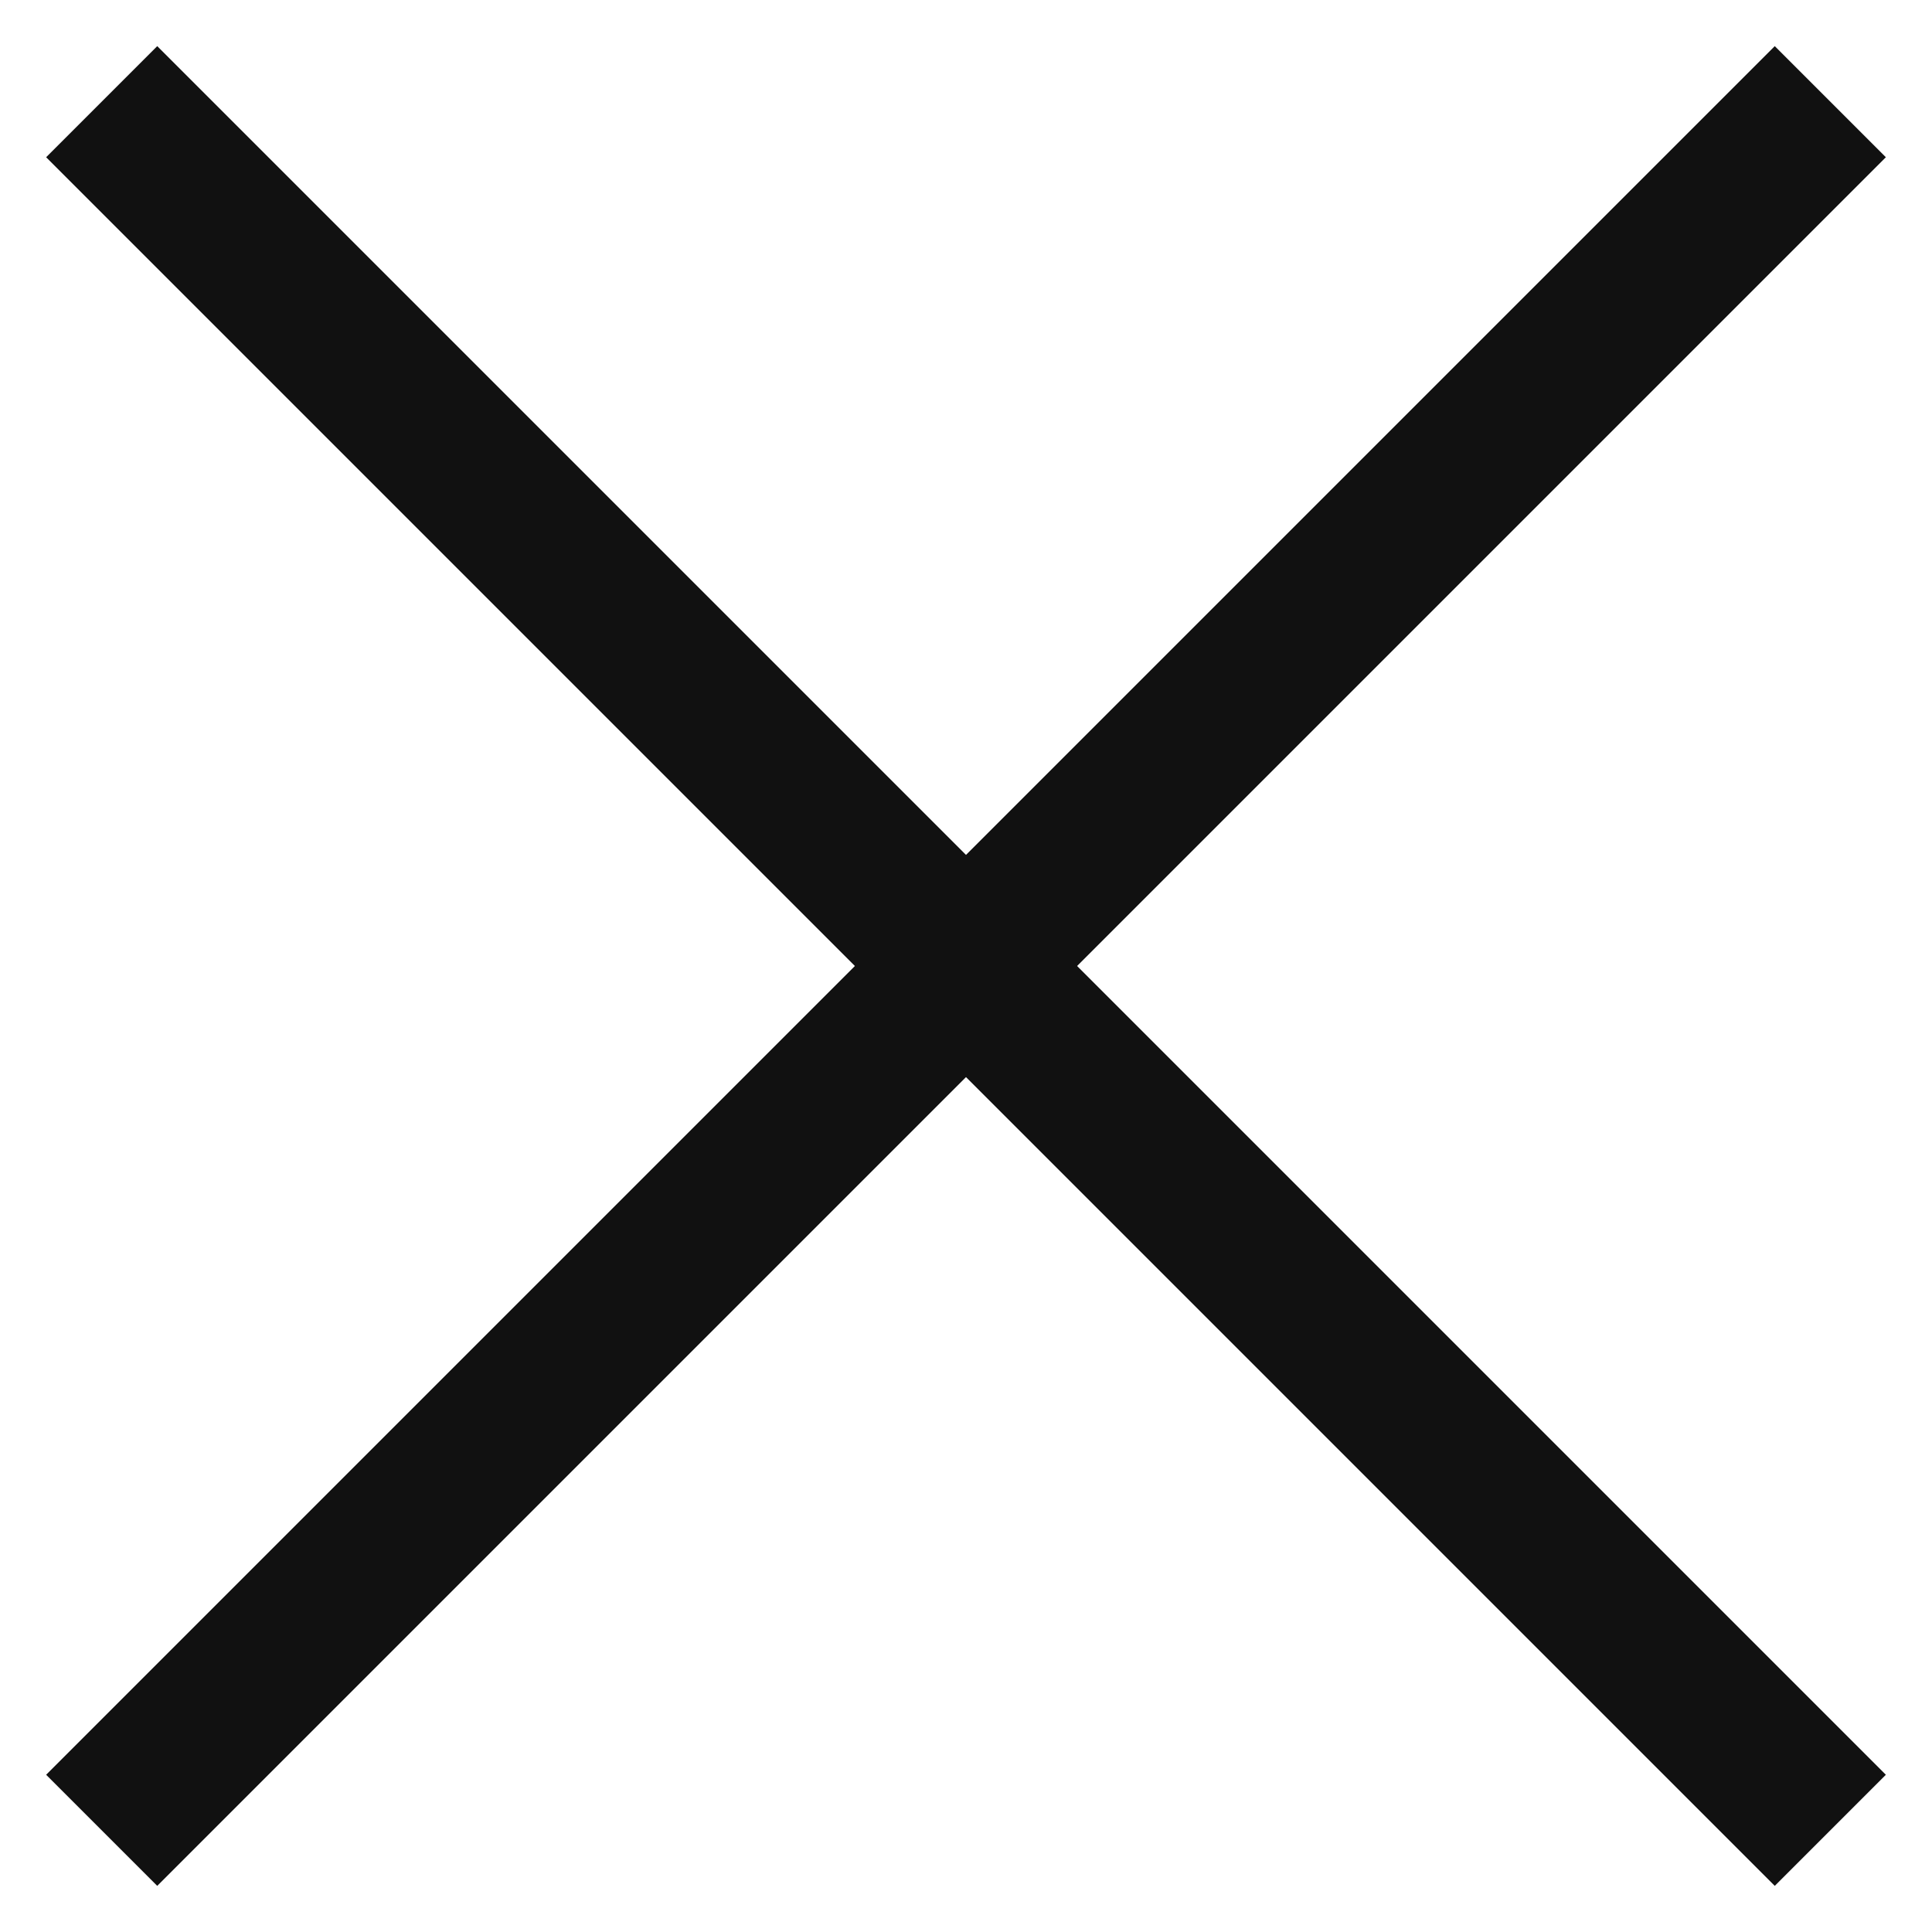
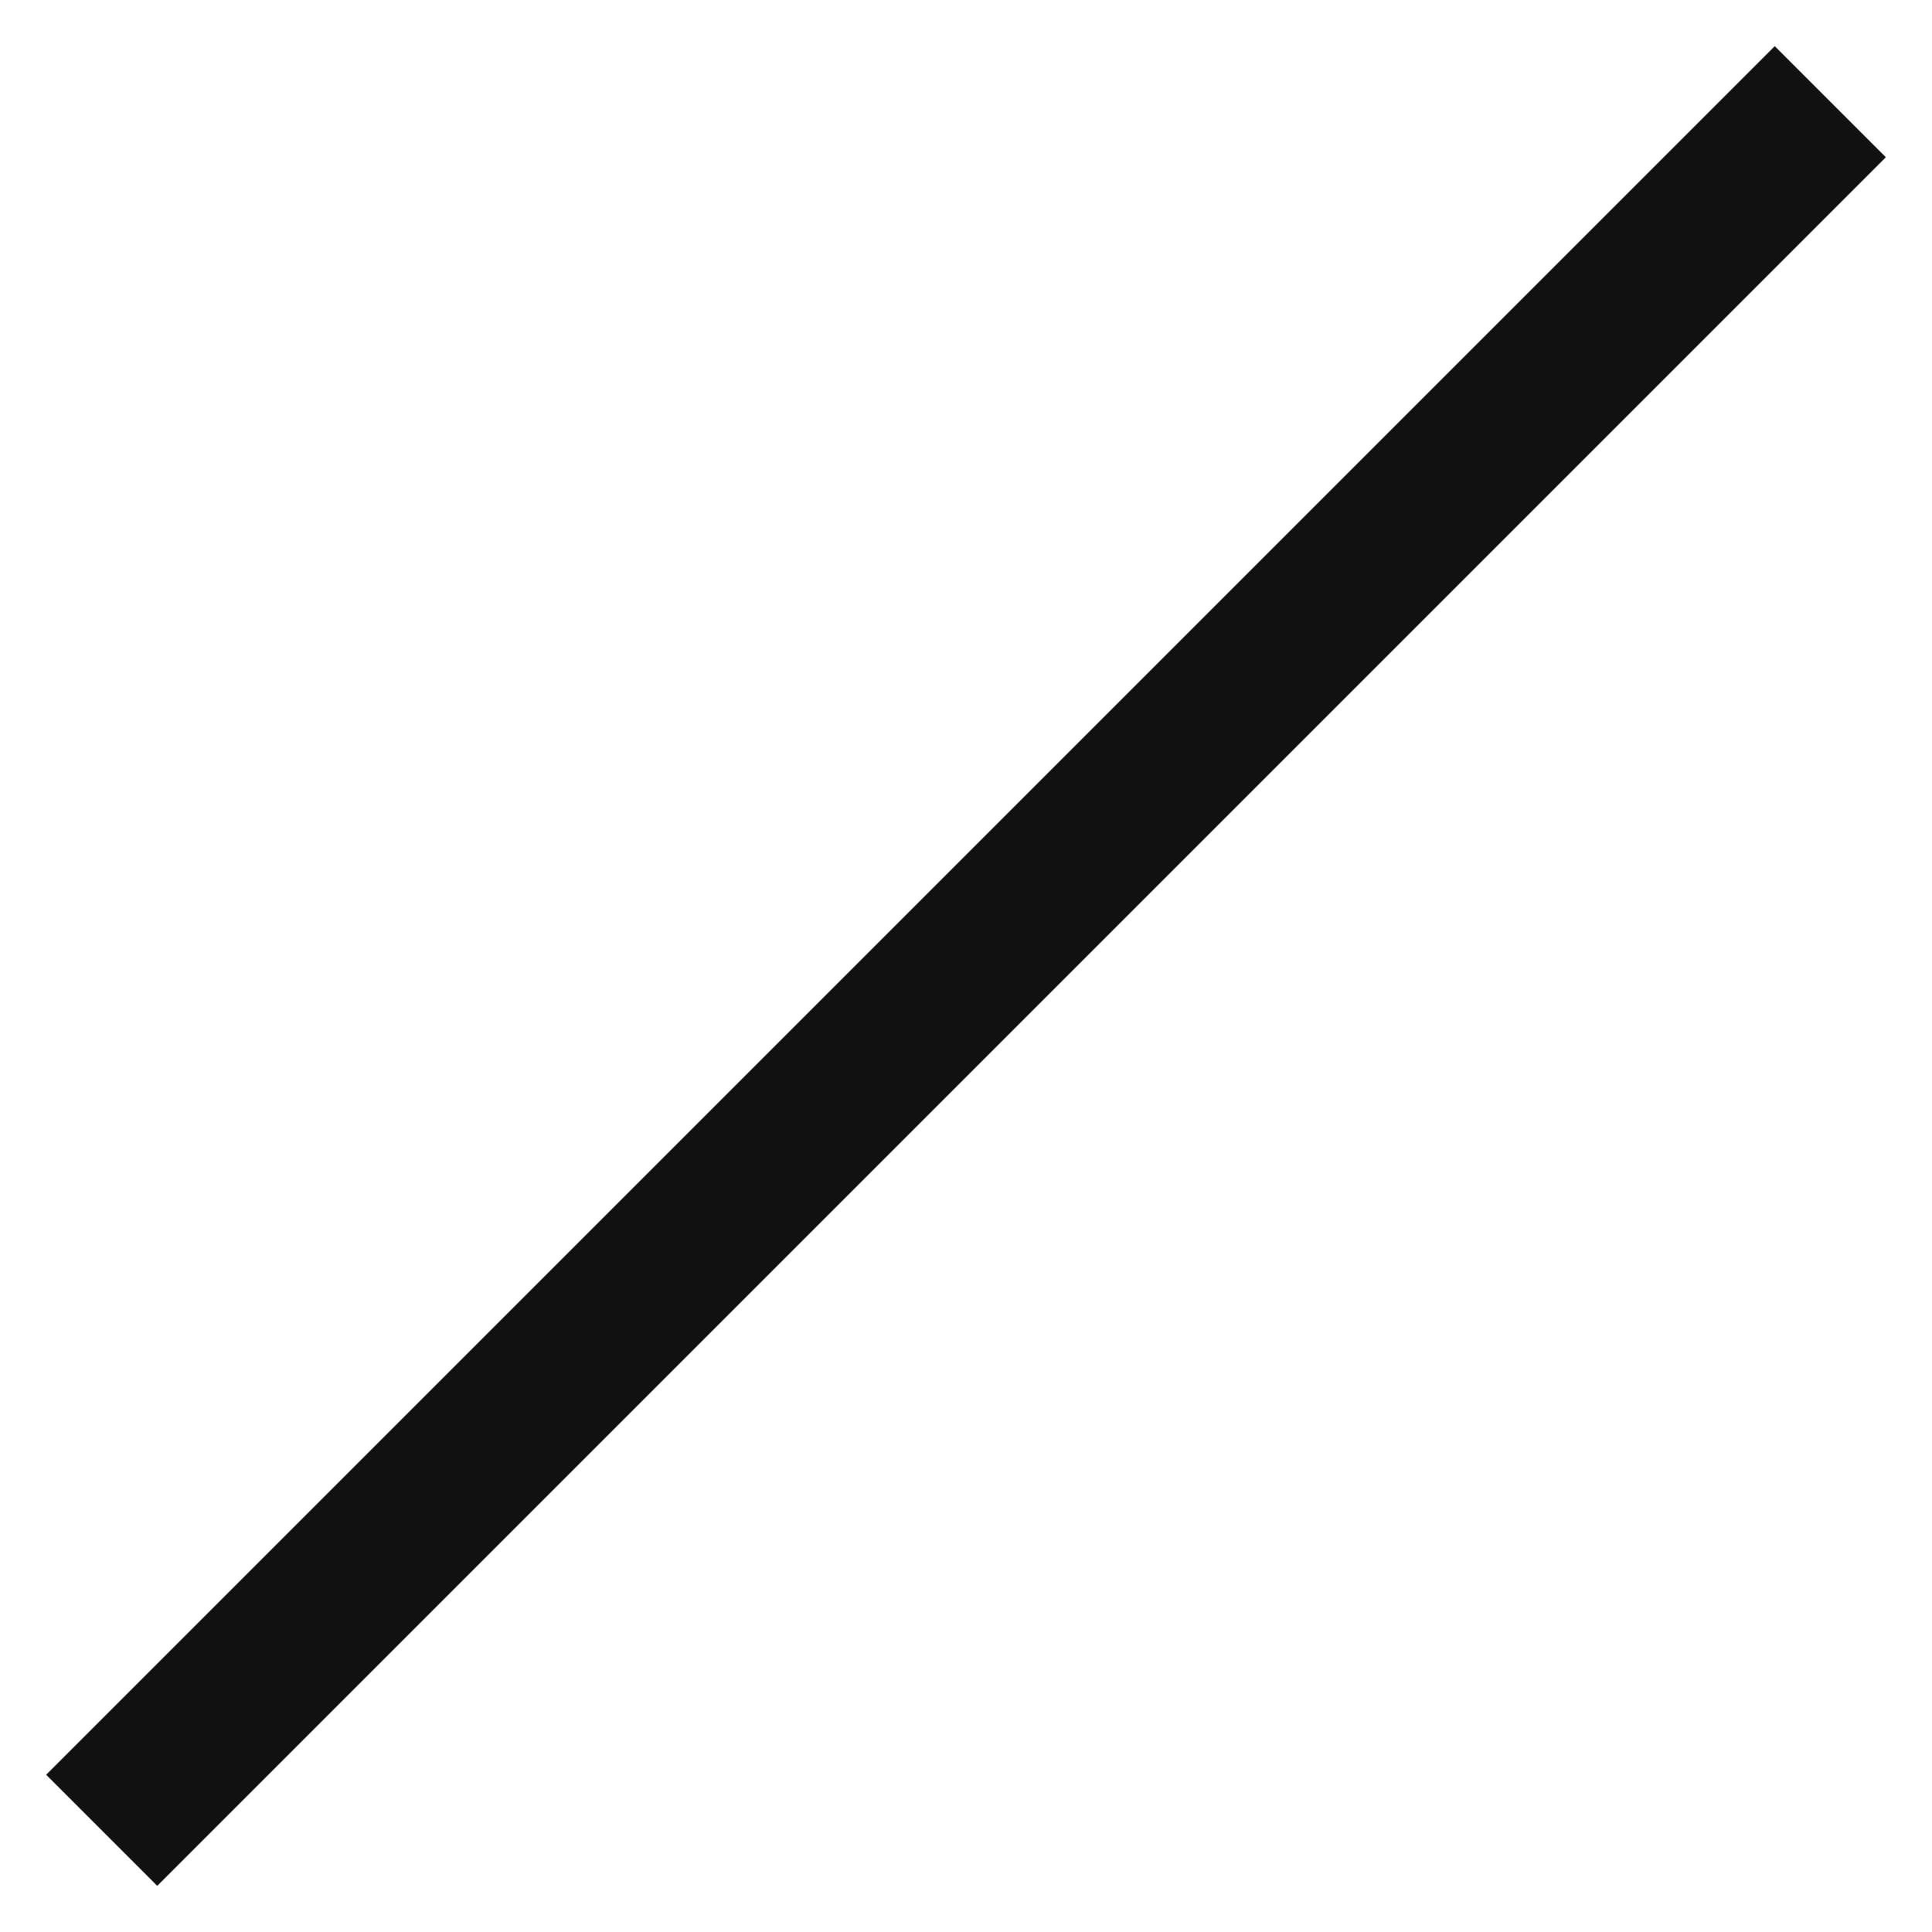
<svg xmlns="http://www.w3.org/2000/svg" width="19" height="19" viewBox="0 0 19 19" fill="none">
  <path d="M18 1L1 18" stroke="#111111" stroke-width="1.545" stroke-linejoin="round" />
-   <path d="M18 18L1 1" stroke="#111111" stroke-width="1.545" stroke-linejoin="round" />
</svg>